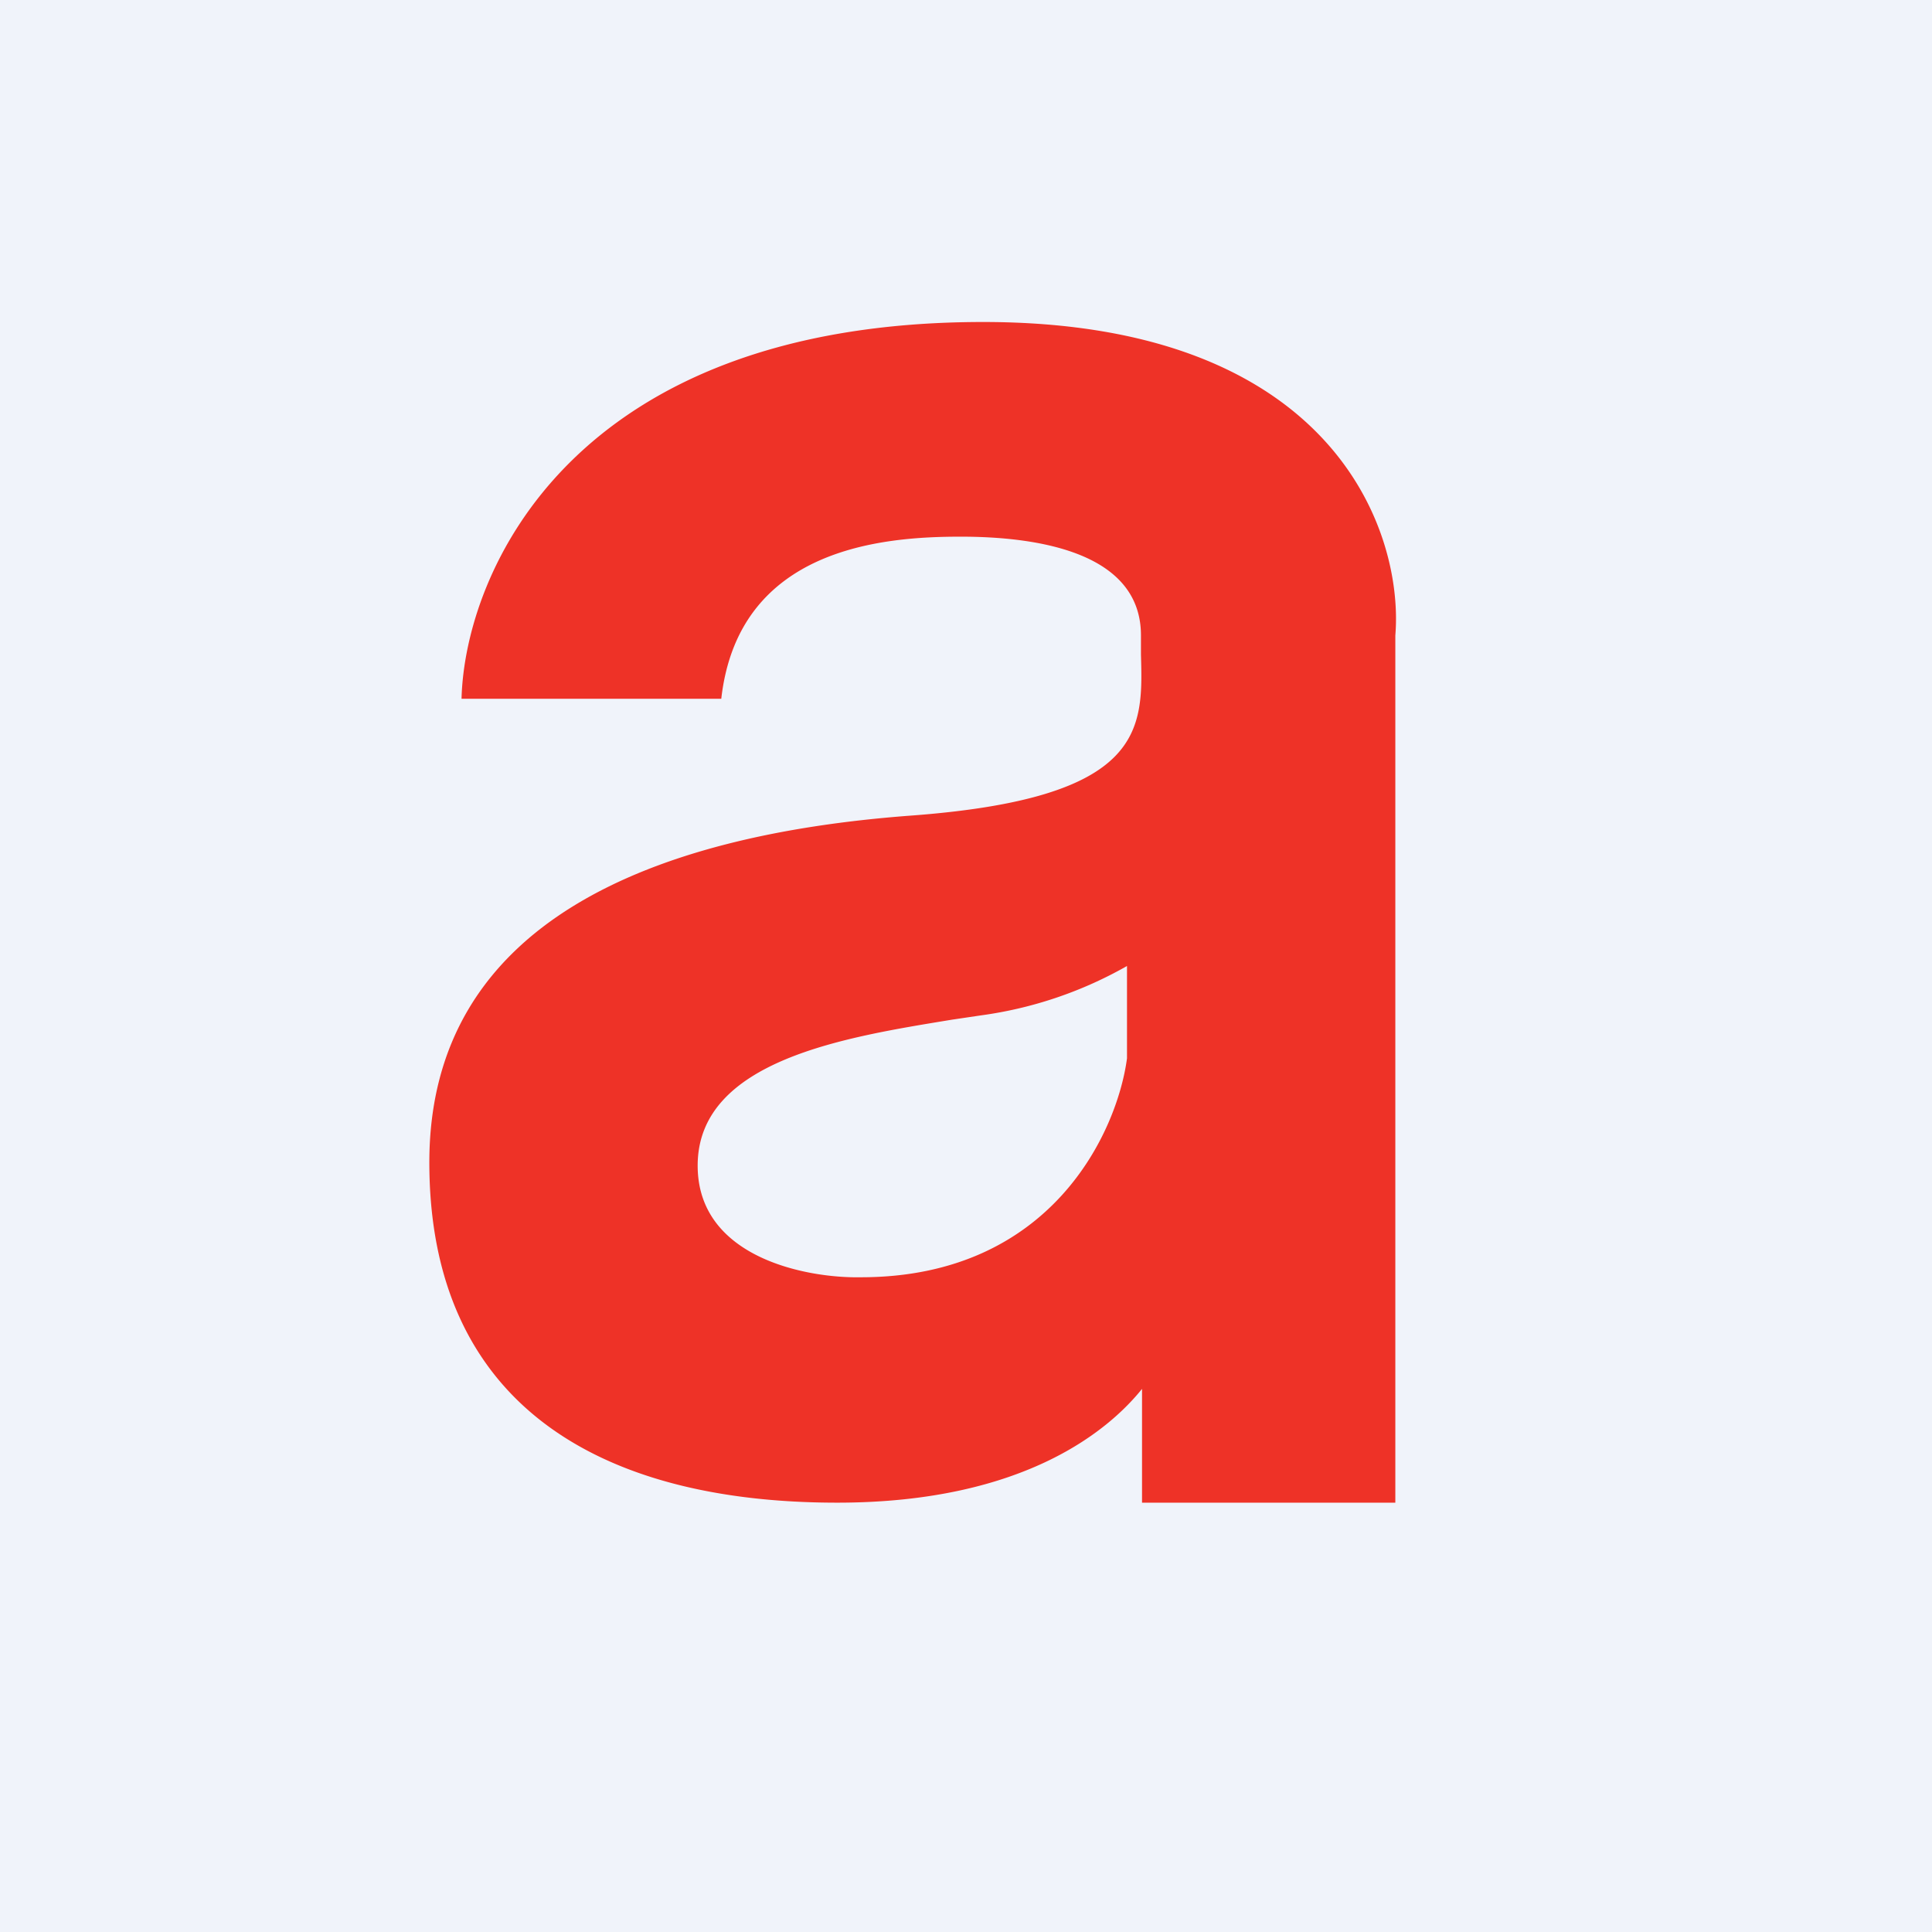
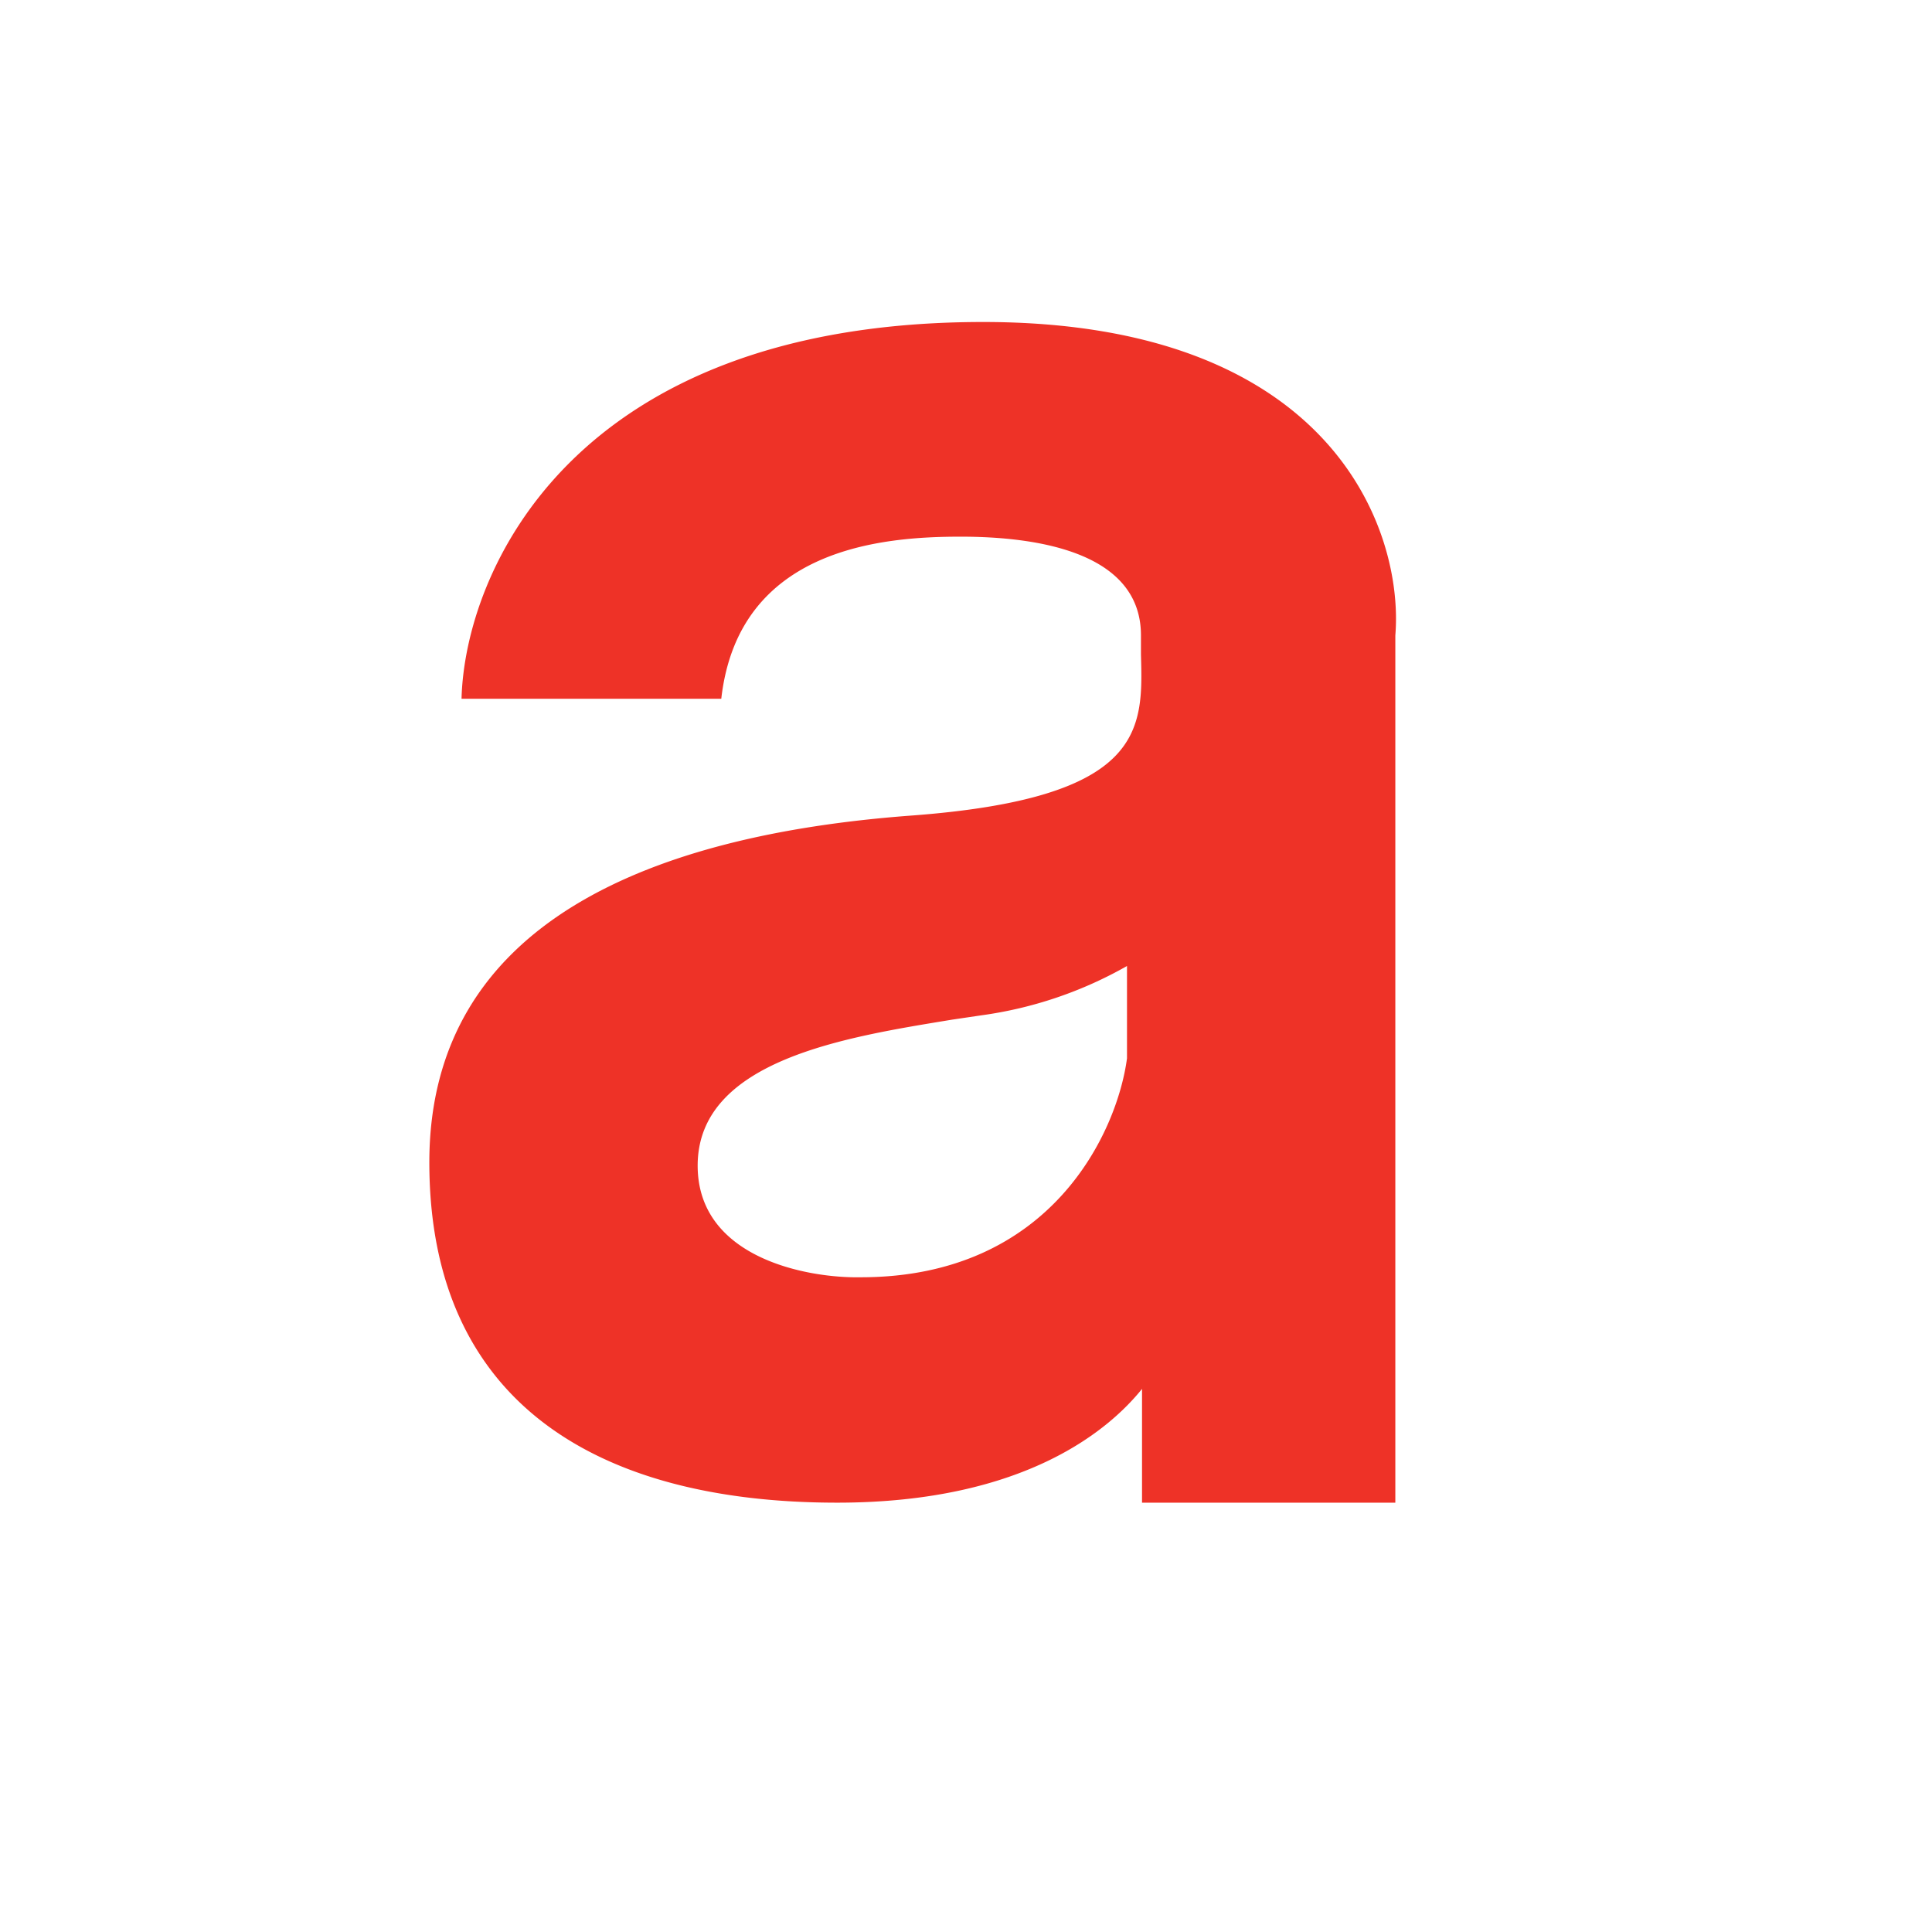
<svg xmlns="http://www.w3.org/2000/svg" width="18" height="18" viewBox="0 0 18 18">
-   <path fill="#F0F3FA" d="M0 0h18v18H0z" />
  <path fill-rule="evenodd" d="M4.3 6.51C4.33 5.34 5.32 3 9.16 3c3.26 0 3.92 1.95 3.84 2.92V14h-2.36v-1.06C10.35 13.3 9.57 14 7.8 14 5.57 14 4 13.07 4 10.83 4 8.58 6.1 7.78 8.47 7.6c2.2-.16 2.18-.8 2.16-1.5v-.18c0-.77-.95-.92-1.68-.92-.72 0-2.07.1-2.23 1.51H4.3Zm6.2 2.5v.85c-.09.68-.7 2.04-2.48 2.04-.5.01-1.52-.18-1.52-1.04 0-.99 1.4-1.2 2.37-1.36l.27-.04A3.78 3.78 0 0 0 10.5 9Z" fill="#EE3227" />
</svg>